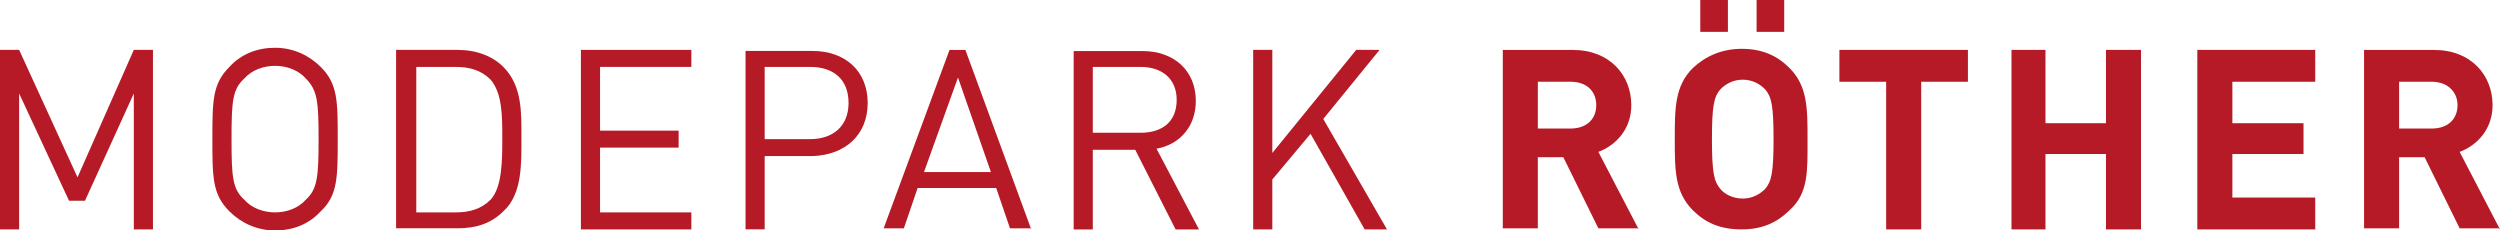
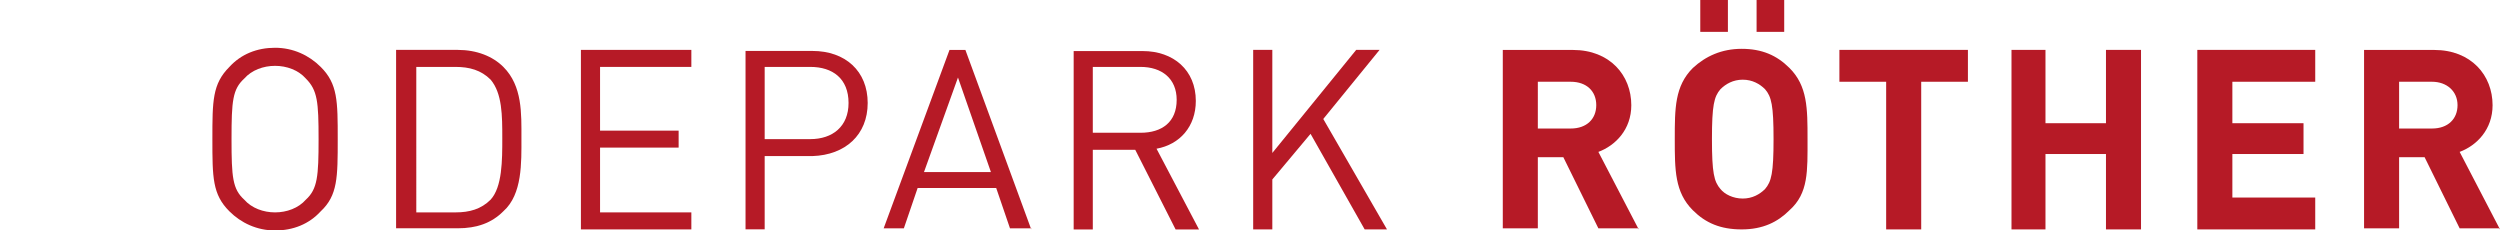
<svg xmlns="http://www.w3.org/2000/svg" id="Ebene_1" data-name="Ebene 1" width="448" height="41.3" viewBox="0 0 448 41.3">
  <defs>
    <style> .cls-1 { fill: #b61a26; } </style>
  </defs>
  <g id="Symbols">
    <g id="logo_rot" data-name="logo/rot">
      <g id="logo">
-         <polygon id="Fill-2" class="cls-1" points="27.41 41.11 27.41 8.94 23.98 8.94 13.89 31.78 3.43 8.94 0 8.94 0 41.11 3.43 41.11 3.43 16.75 12.37 35.97 15.23 35.97 23.98 16.75 23.98 41.11 27.41 41.11" />
        <path id="Fill-3" class="cls-1" d="M60.52,24.93c0-6.85,0-9.9-3.05-12.94-2.09-2.09-4.95-3.43-8.18-3.43s-6.09,1.14-8.18,3.43c-3.05,3.05-3.05,6.09-3.05,12.94s0,9.9,3.05,12.94c2.09,2.09,4.95,3.43,8.18,3.43s6.09-1.14,8.18-3.43c3.05-2.85,3.05-6.09,3.05-12.94h0Zm-3.43,0c0,6.66-.19,8.94-2.28,10.85-1.33,1.52-3.43,2.28-5.52,2.28s-4.19-.76-5.52-2.28c-2.09-1.9-2.28-4-2.28-10.85s.19-8.94,2.28-10.85c1.33-1.52,3.43-2.28,5.52-2.28s4.19,.76,5.52,2.28c2.09,2.09,2.28,4.19,2.28,10.85h0Z" />
        <path id="Fill-4" class="cls-1" d="M93.44,24.74c0-4.38,.19-9.33-3.24-12.75-1.9-1.9-4.76-3.05-8.18-3.05h-11.04v31.97h11.04c3.43,0,6.09-.95,8.18-3.05,3.43-3.05,3.24-8.75,3.24-13.13h0Zm-3.43,0c0,4,0,8.75-2.09,11.04-1.71,1.71-3.81,2.28-6.28,2.28h-7.04V11.99h7.04c2.47,0,4.57,.57,6.28,2.28,2.09,2.47,2.09,6.47,2.09,10.47h0Z" />
        <polygon id="Fill-5" class="cls-1" points="123.89 41.11 123.89 38.06 107.53 38.06 107.53 26.45 121.61 26.45 121.61 23.41 107.53 23.41 107.53 11.99 123.89 11.99 123.89 8.94 104.1 8.94 104.1 41.11 123.89 41.11" />
        <path id="Fill-6" class="cls-1" d="M155.49,18.46c0-5.71-4-9.33-9.9-9.33h-11.99v31.97h3.43v-13.13h8.56c5.9-.19,9.9-3.81,9.9-9.52h0Zm-3.43,0c0,4.19-2.85,6.47-6.85,6.47h-8.18V11.99h8.18c4,0,6.85,2.09,6.85,6.47h0Z" />
        <path id="Fill-7" class="cls-1" d="M184.8,41.11l-11.8-32.16h-2.85l-11.8,31.97h3.62l2.47-7.23h14.08l2.47,7.23h3.81v.19h0Zm-7.23-10.28h-11.99l6.09-16.94,5.9,16.94h0Z" />
        <path id="Fill-8" class="cls-1" d="M214.86,41.11l-7.61-14.46c4.19-.76,7.04-4,7.04-8.56,0-5.52-4-8.94-9.52-8.94h-12.37v31.97h3.43v-14.27h7.61l7.23,14.27h4.19Zm-4-23.22c0,4-2.66,5.9-6.47,5.9h-8.56V11.99h8.56c3.81,0,6.47,2.09,6.47,5.9h0Z" />
        <polygon id="Fill-9" class="cls-1" points="248.55 41.11 237.13 21.32 247.22 8.94 243.03 8.94 228 27.41 228 8.94 224.57 8.94 224.57 41.11 228 41.11 228 32.16 234.85 23.98 244.55 41.11 248.55 41.11" />
        <path id="Fill-10" class="cls-1" d="M293.66,41.11l-7.23-13.89c3.05-1.14,5.9-4,5.9-8.37,0-5.33-3.81-9.9-10.47-9.9h-12.56v31.97h6.28v-12.75h4.57l6.28,12.75h7.23v.19h0Zm-7.61-22.27c0,2.47-1.71,4.19-4.57,4.19h-5.9V14.65h5.9c2.85,0,4.57,1.71,4.57,4.19h0Z" />
        <path id="Fill-11" class="cls-1" d="M319.73,5.71V0h-4.95V5.71h4.95Zm-10.09,0V0h-4.95V5.71h4.95Zm14.27,19.22c0-5.52,0-9.52-3.24-12.75-2.28-2.28-4.95-3.43-8.56-3.43s-6.47,1.33-8.75,3.43c-3.24,3.24-3.24,7.23-3.24,12.75s0,9.52,3.24,12.75c2.28,2.28,4.95,3.43,8.75,3.43s6.47-1.33,8.56-3.43c3.43-3.05,3.24-7.04,3.24-12.75h0Zm-6.09,0c0,6.09-.38,7.61-1.52,8.94-.95,.95-2.28,1.71-4,1.71s-3.24-.76-4-1.71c-1.14-1.33-1.52-2.85-1.52-8.94s.38-7.61,1.52-8.94c.95-.95,2.28-1.71,4-1.71s3.05,.76,4,1.71c1.14,1.33,1.52,2.85,1.52,8.94h0Z" />
        <polygon id="Fill-12" class="cls-1" points="352.65 14.65 352.65 8.94 329.62 8.94 329.62 14.65 338 14.65 338 41.11 344.28 41.11 344.28 14.65 352.65 14.65" />
        <polygon id="Fill-13" class="cls-1" points="383.67 41.11 383.67 8.94 377.39 8.94 377.39 22.08 366.55 22.08 366.55 8.94 360.46 8.94 360.46 41.11 366.55 41.11 366.55 27.6 377.39 27.6 377.39 41.11 383.67 41.11" />
        <polygon id="Fill-14" class="cls-1" points="414.89 41.11 414.89 35.4 400.04 35.4 400.04 27.6 412.79 27.6 412.79 22.08 400.04 22.08 400.04 14.65 414.89 14.65 414.89 8.94 393.76 8.94 393.76 41.11 414.89 41.11" />
        <path id="Fill-15" class="cls-1" d="M448,41.11l-7.23-13.89c3.05-1.14,5.9-4,5.9-8.37,0-5.33-3.81-9.9-10.47-9.9h-12.56v31.97h6.28v-12.75h4.57l6.28,12.75h7.23v.19h0Zm-7.61-22.27c0,2.47-1.71,4.19-4.57,4.19h-5.9V14.65h5.9c2.66,0,4.57,1.71,4.57,4.19h0Z" />
      </g>
    </g>
  </g>
</svg>